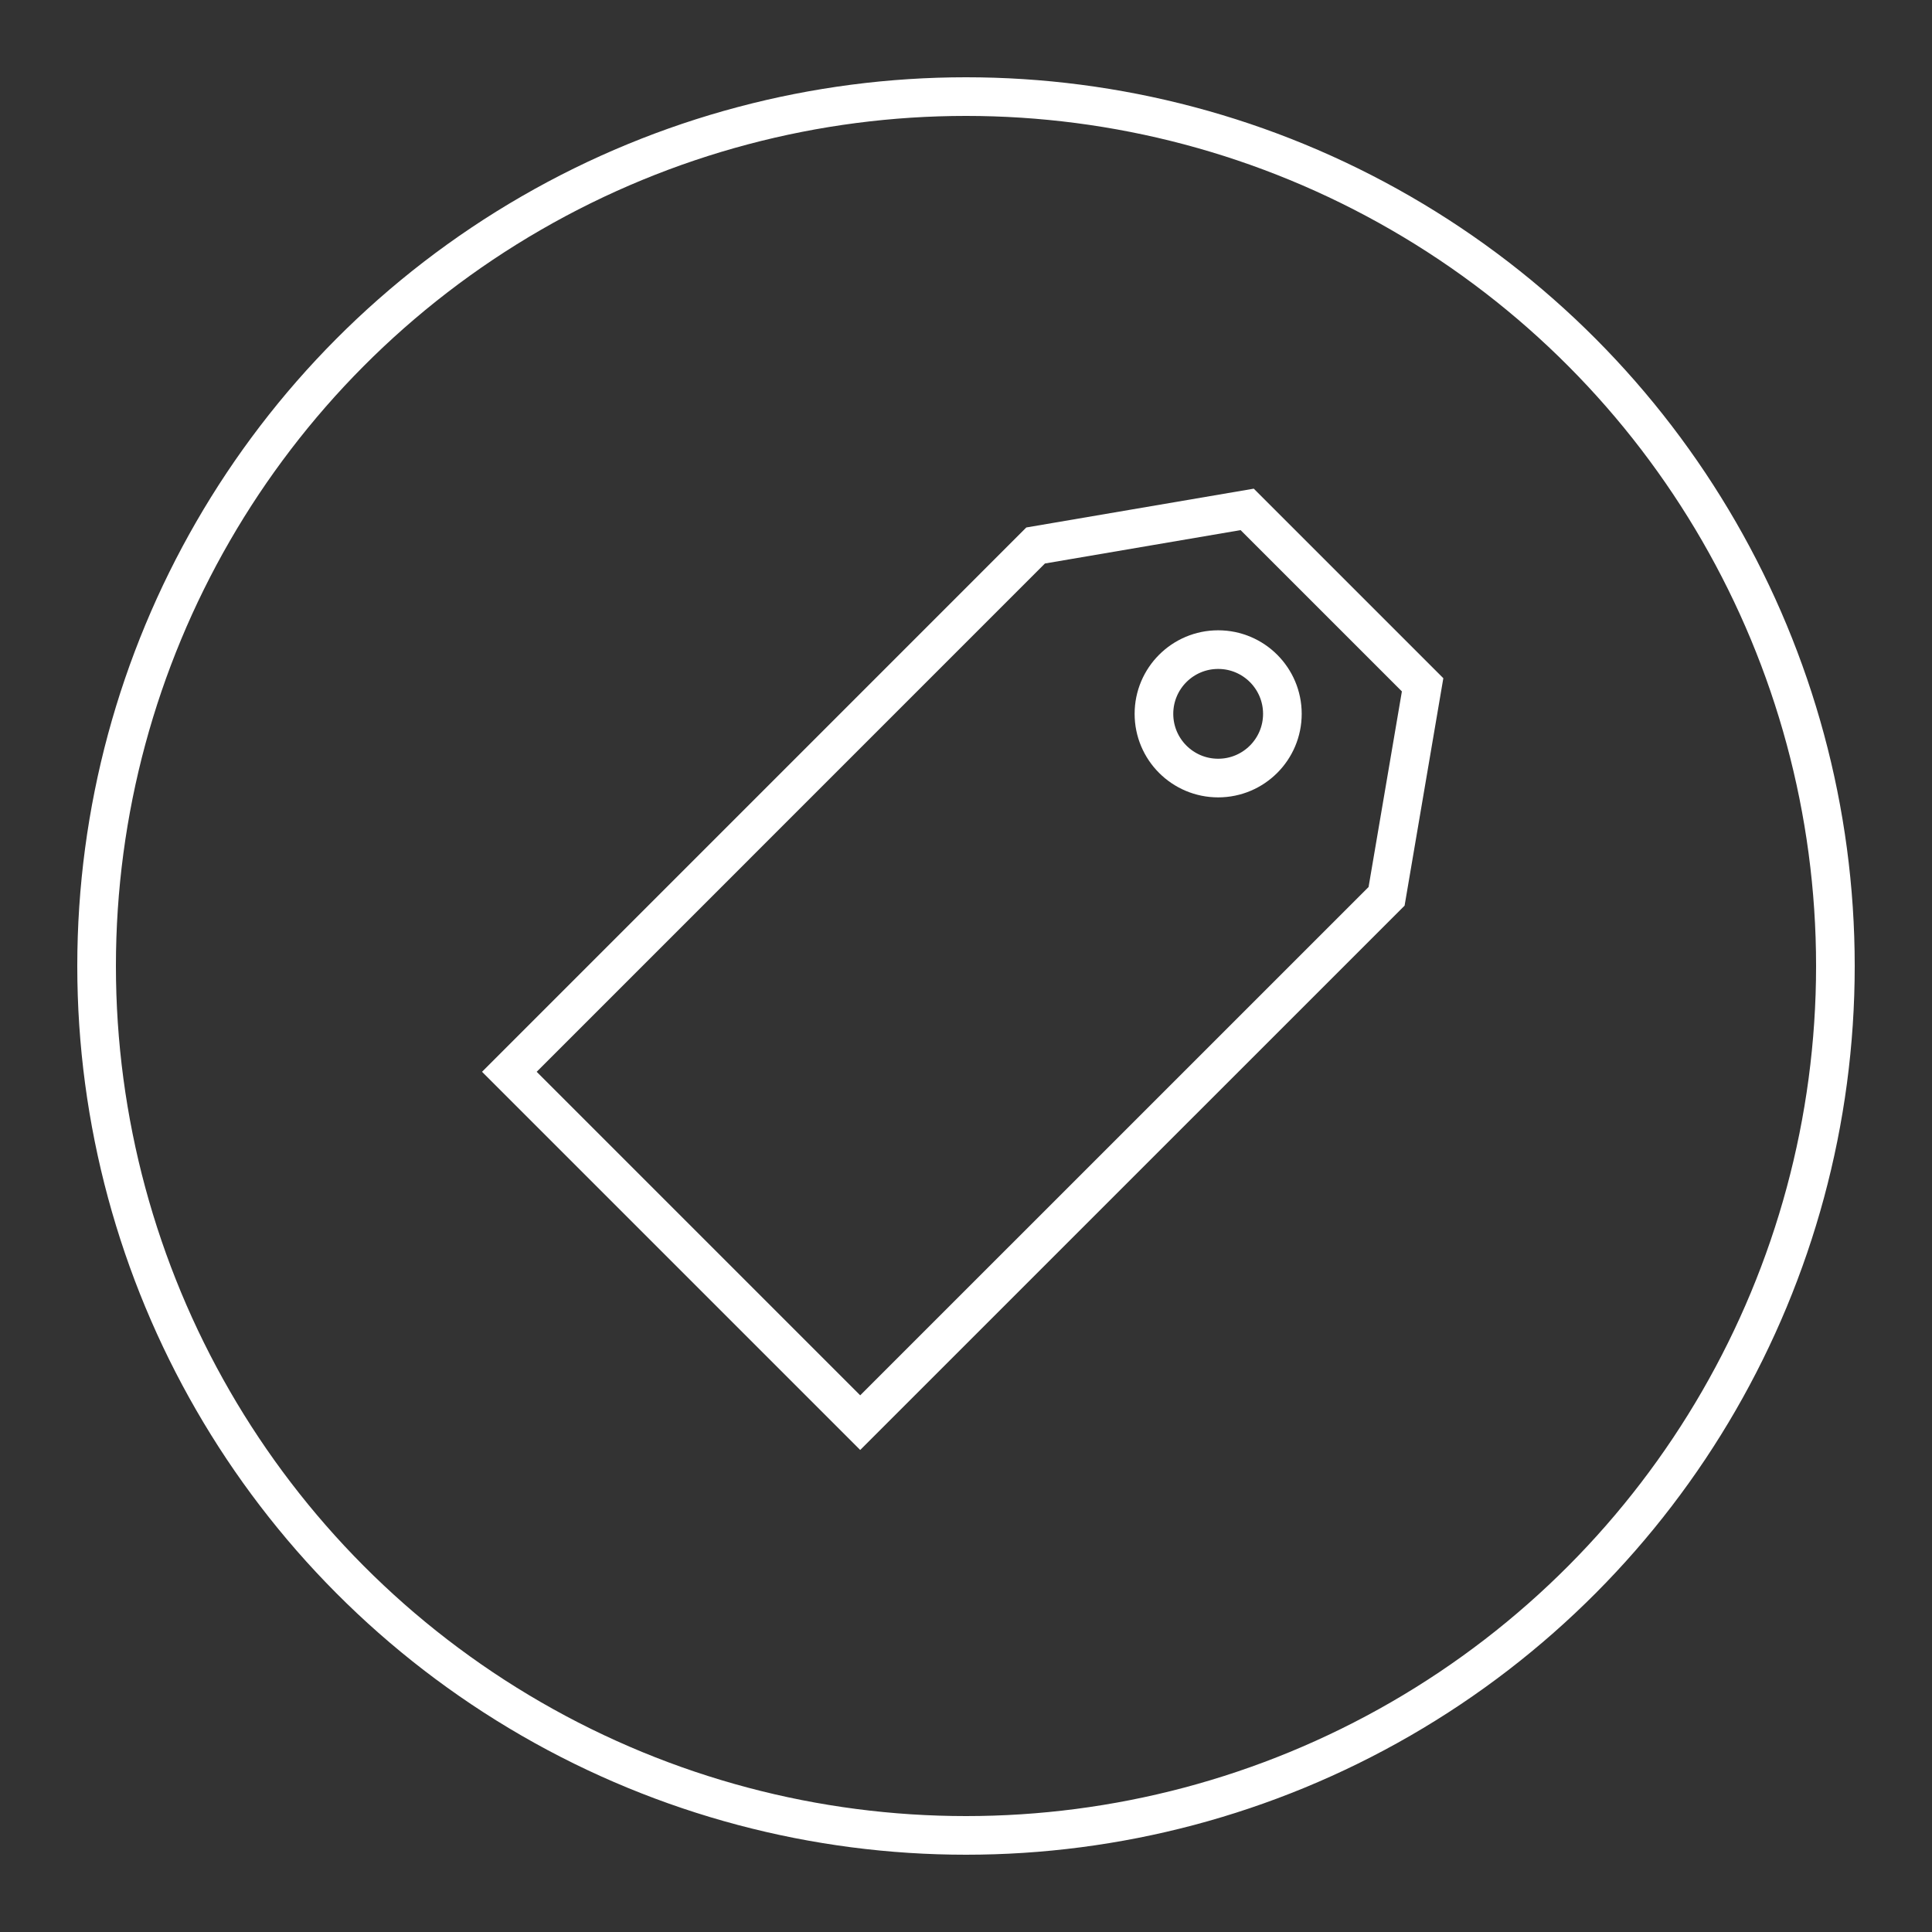
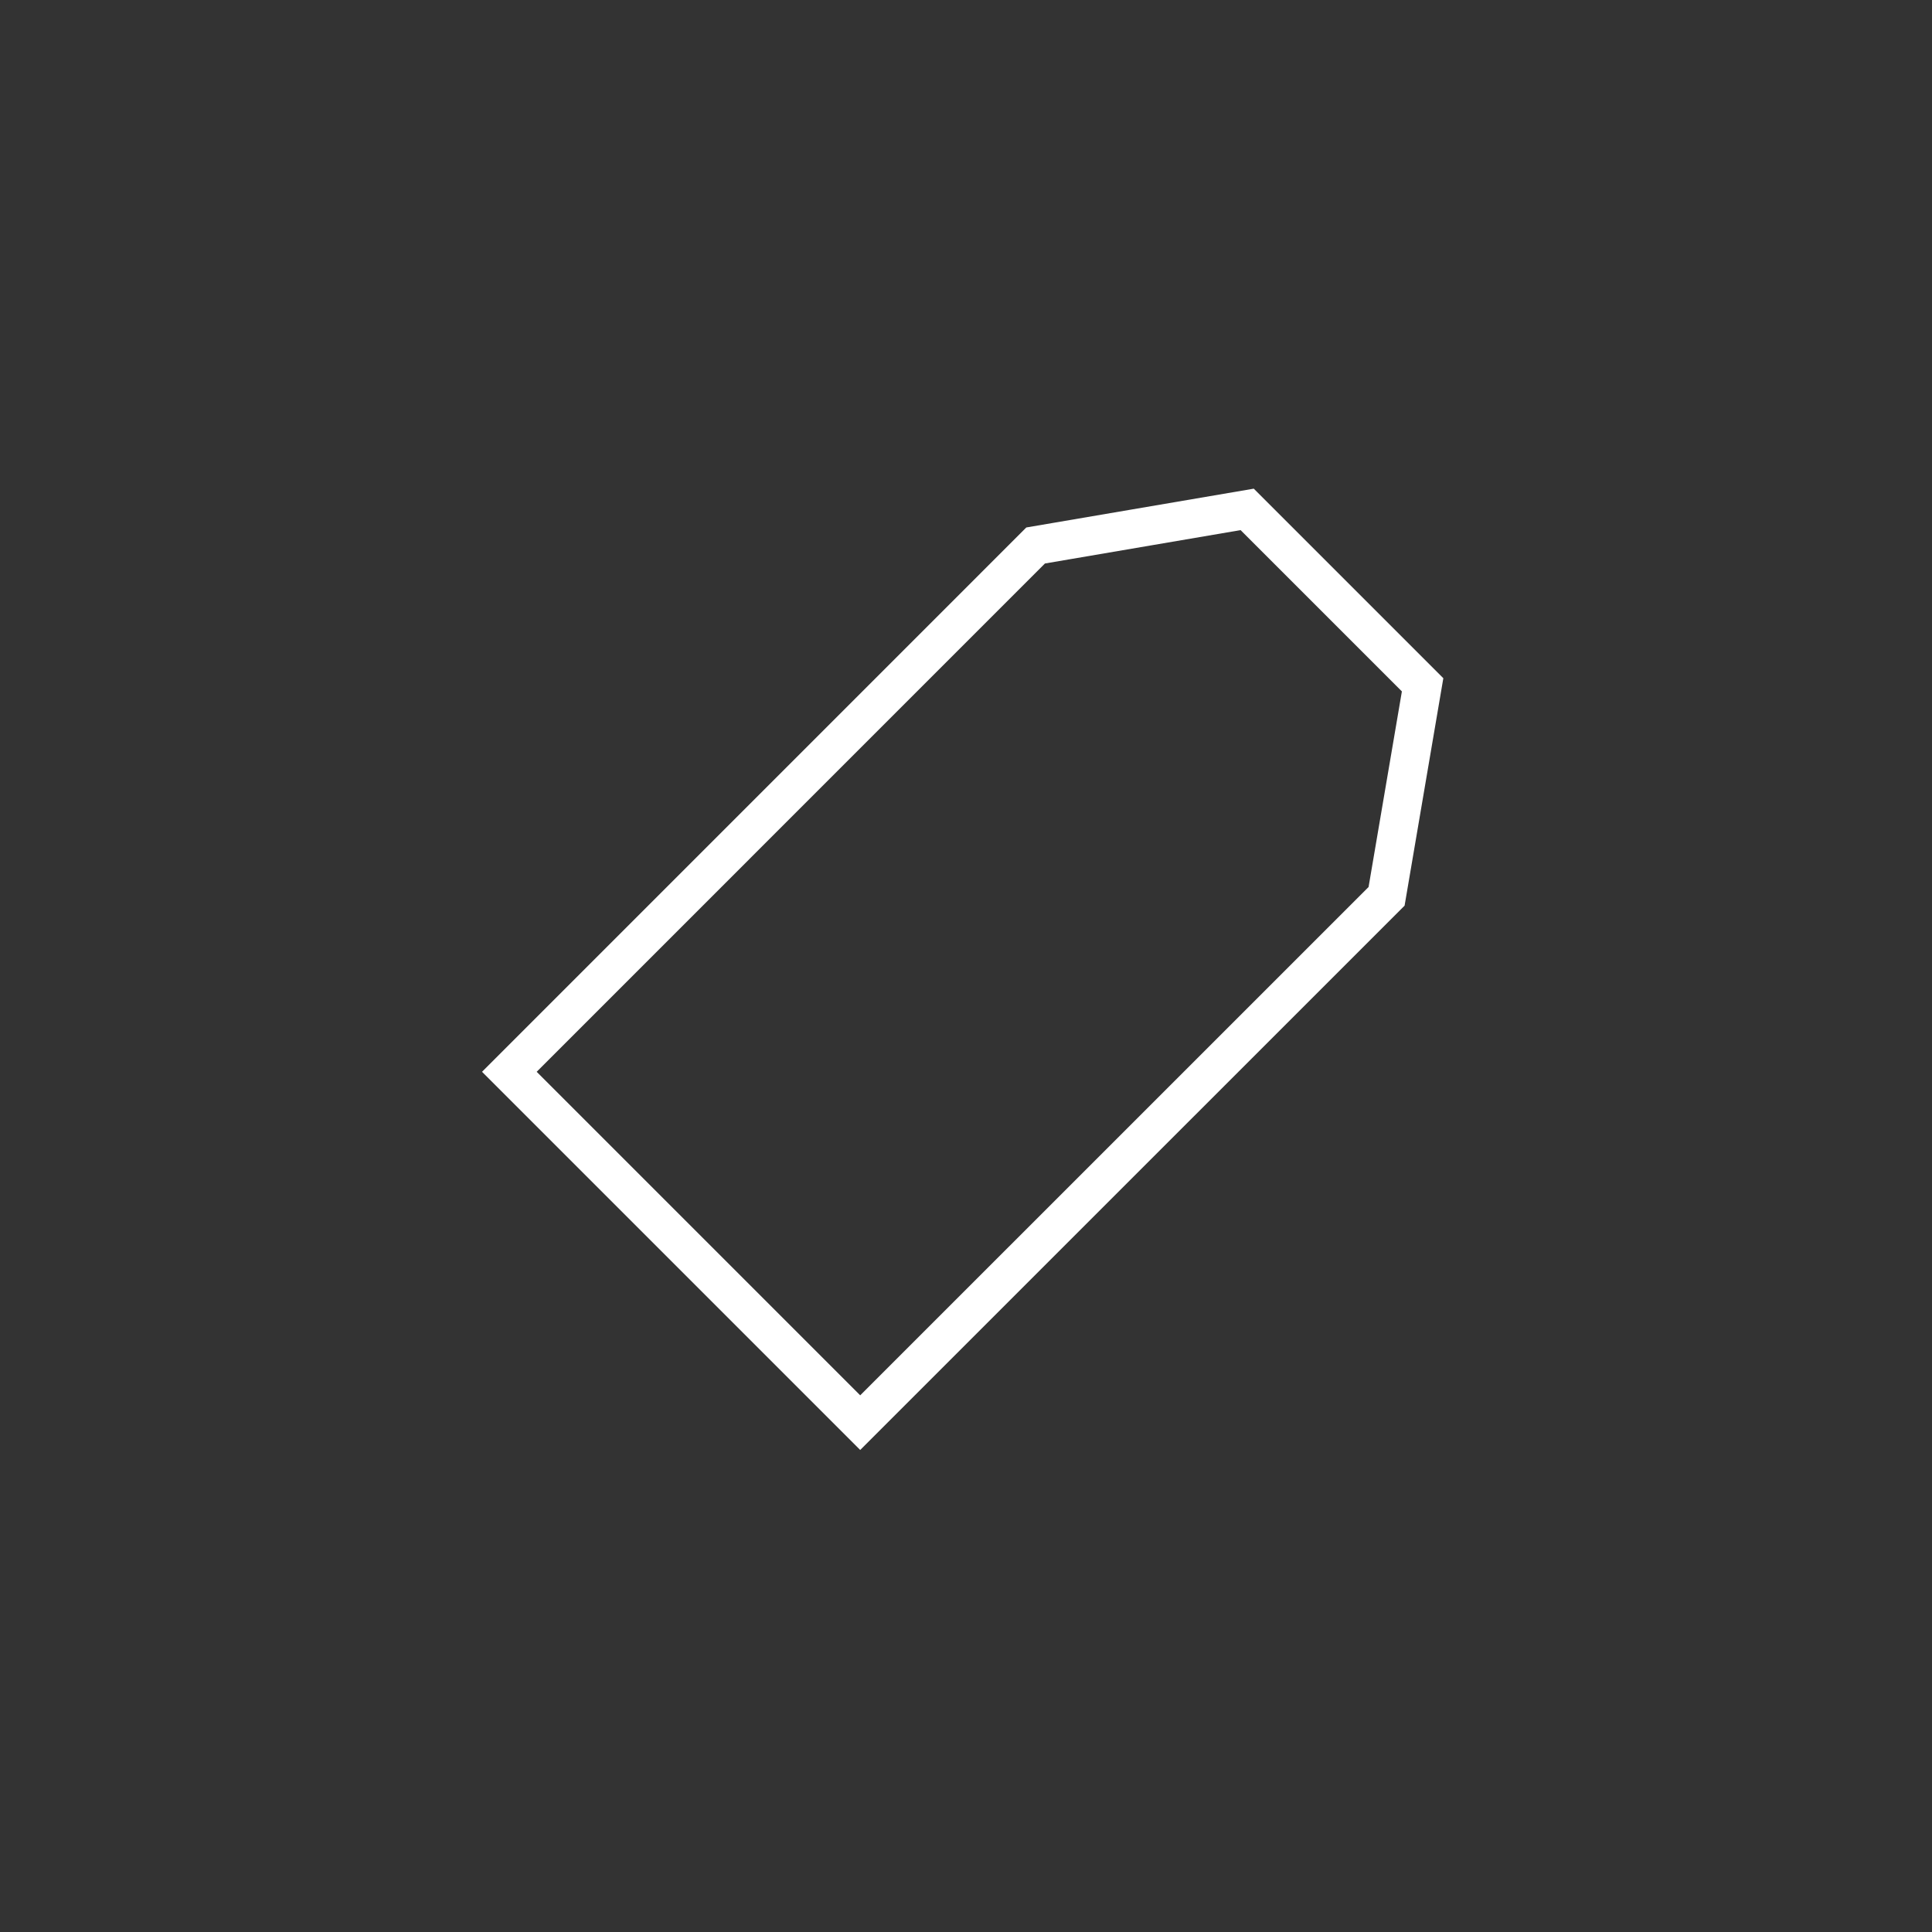
<svg xmlns="http://www.w3.org/2000/svg" version="1.1" id="Layer_1" x="0px" y="0px" width="100px" height="100px" viewBox="0 0 100 100" enable-background="new 0 0 100 100" xml:space="preserve">
  <rect x="0" y="0" width="100" height="100" fill="#333333" stroke="none" />
  <g>
-     <circle fill-rule="evenodd" clip-rule="evenodd" fill="none" stroke="#FFFFFF" stroke-width="2" stroke-miterlimit="10" cx="50" cy="50" r="45" />
    <polygon fill-rule="evenodd" clip-rule="evenodd" fill="none" stroke="#FFFFFF" stroke-width="2" stroke-miterlimit="10" points="   73.634,35.446 64.554,26.366 53.604,28.234 26.364,55.476 44.524,73.636 71.769,46.394  " />
-     <circle fill-rule="evenodd" clip-rule="evenodd" fill="none" stroke="#FFFFFF" stroke-width="2" stroke-miterlimit="10" cx="63.052" cy="36.948" r="3.324" />
  </g>
</svg>